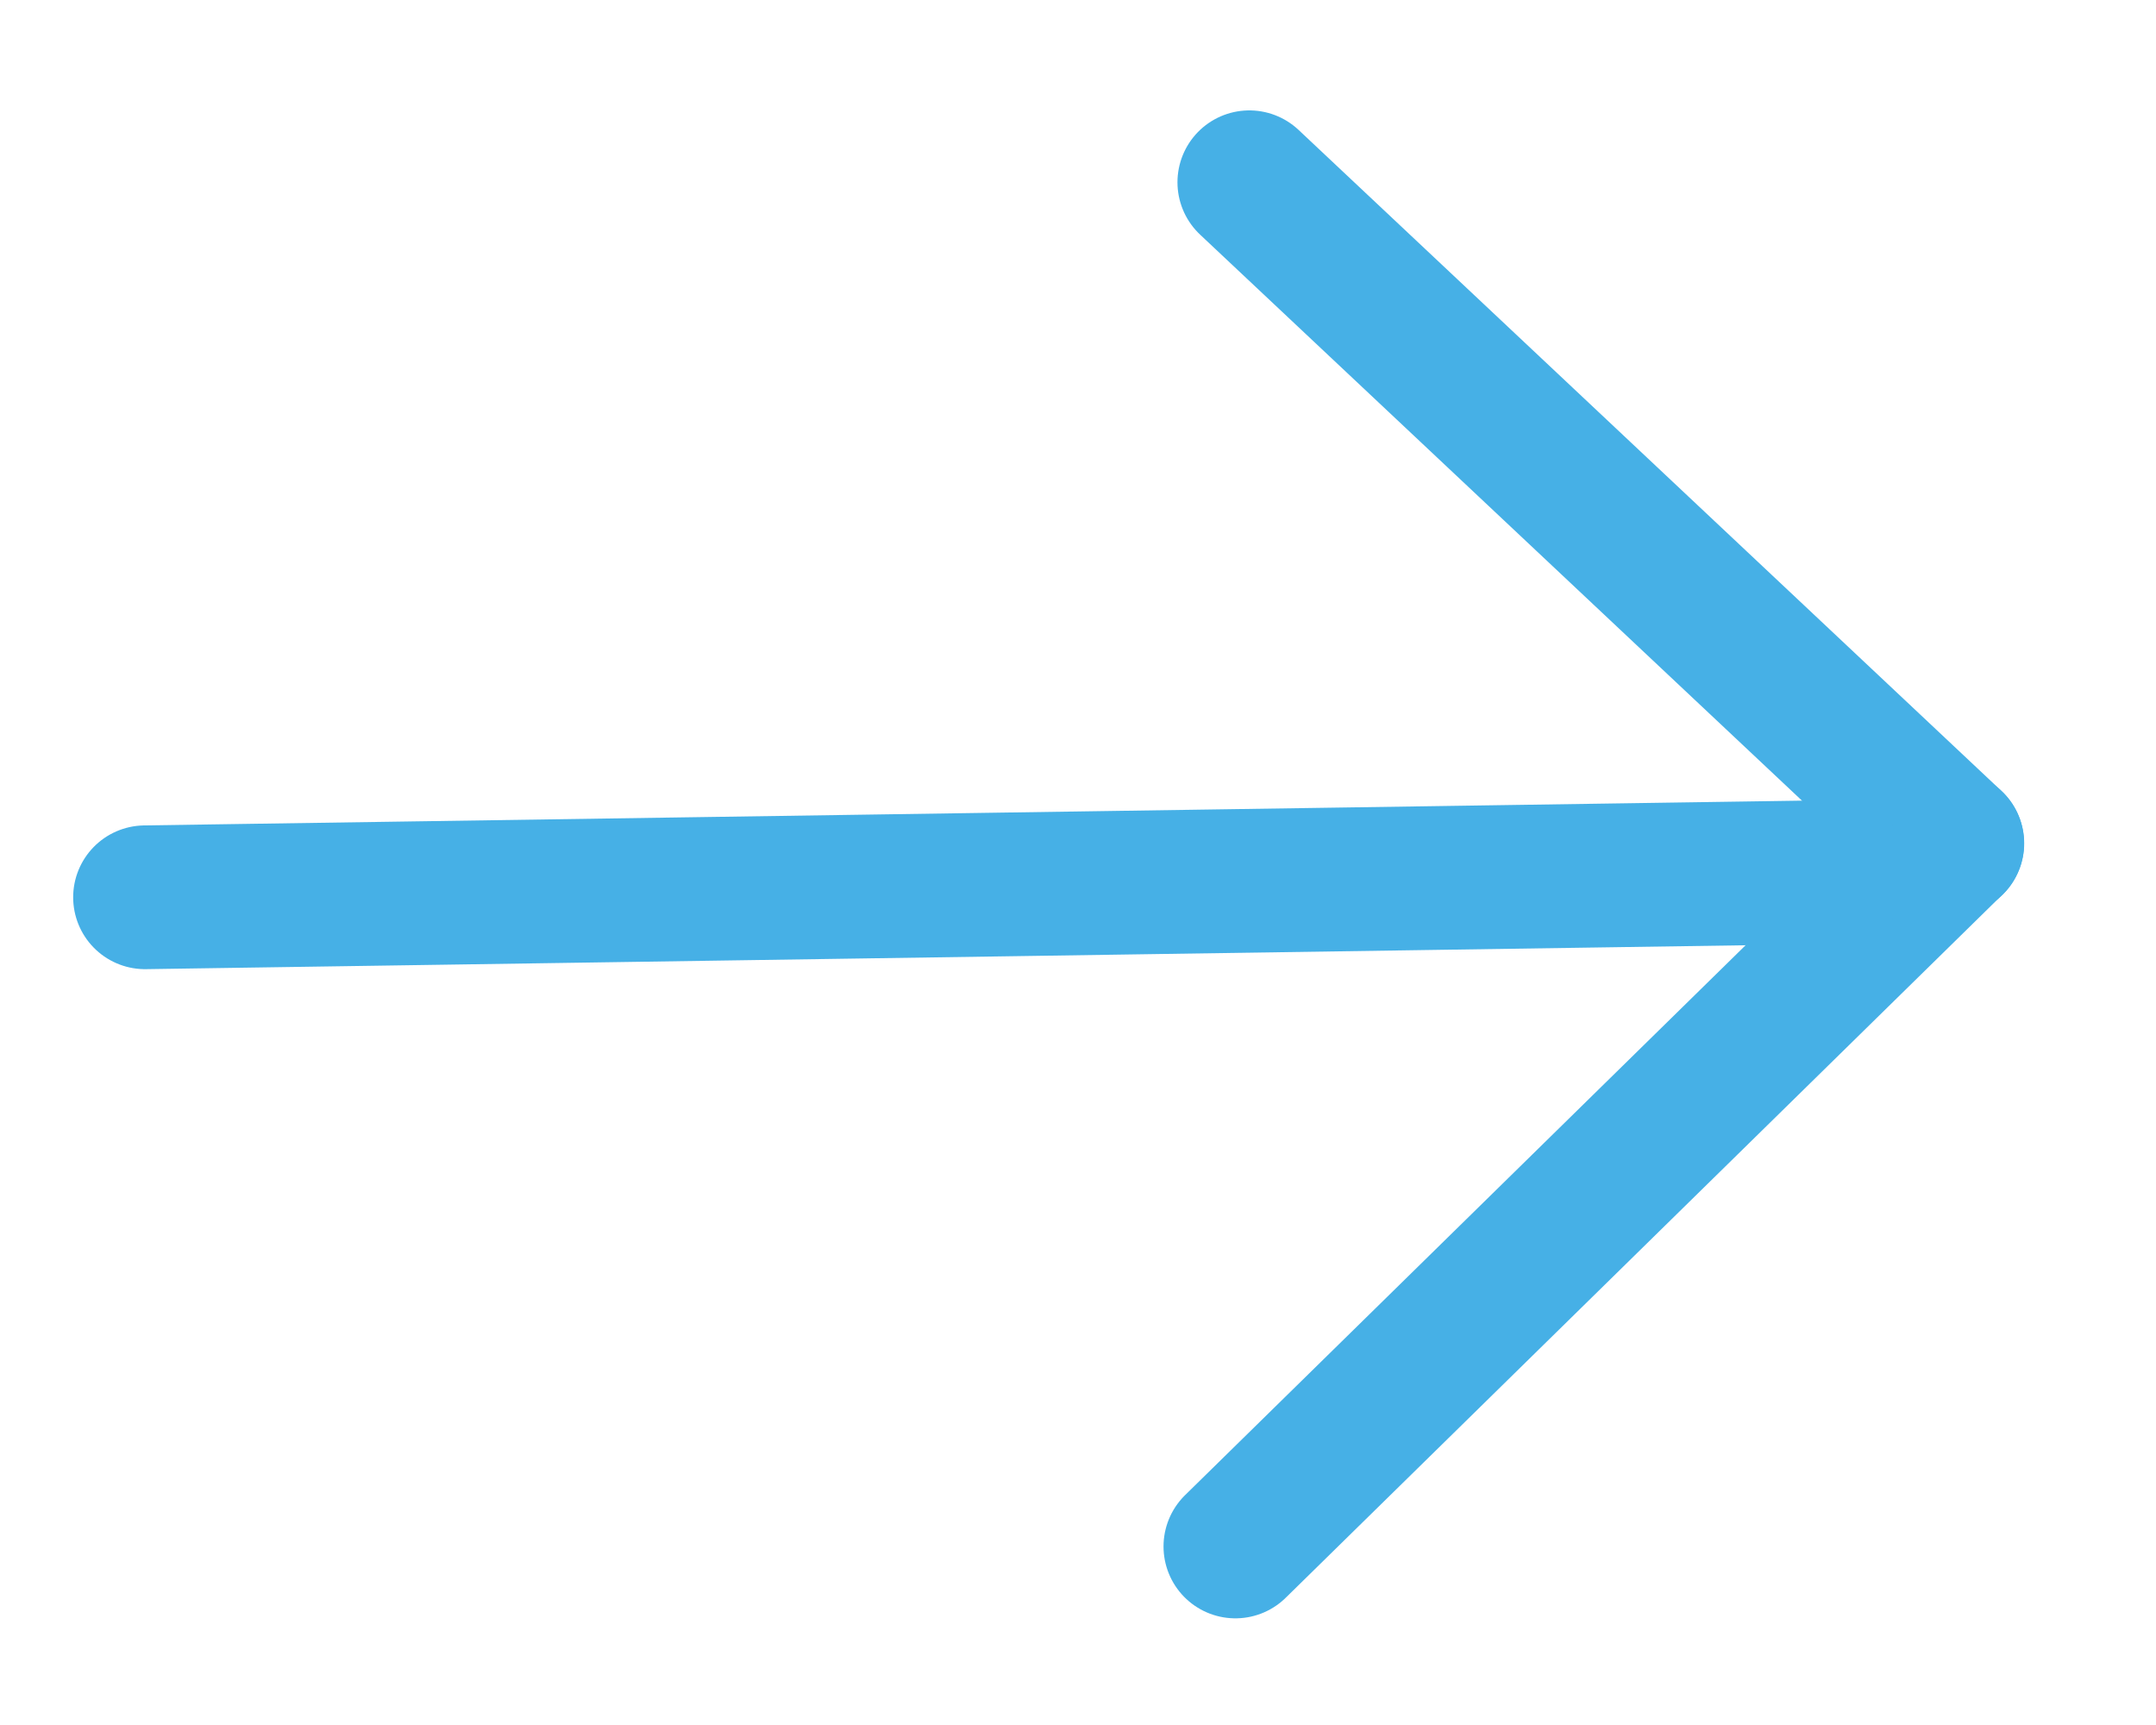
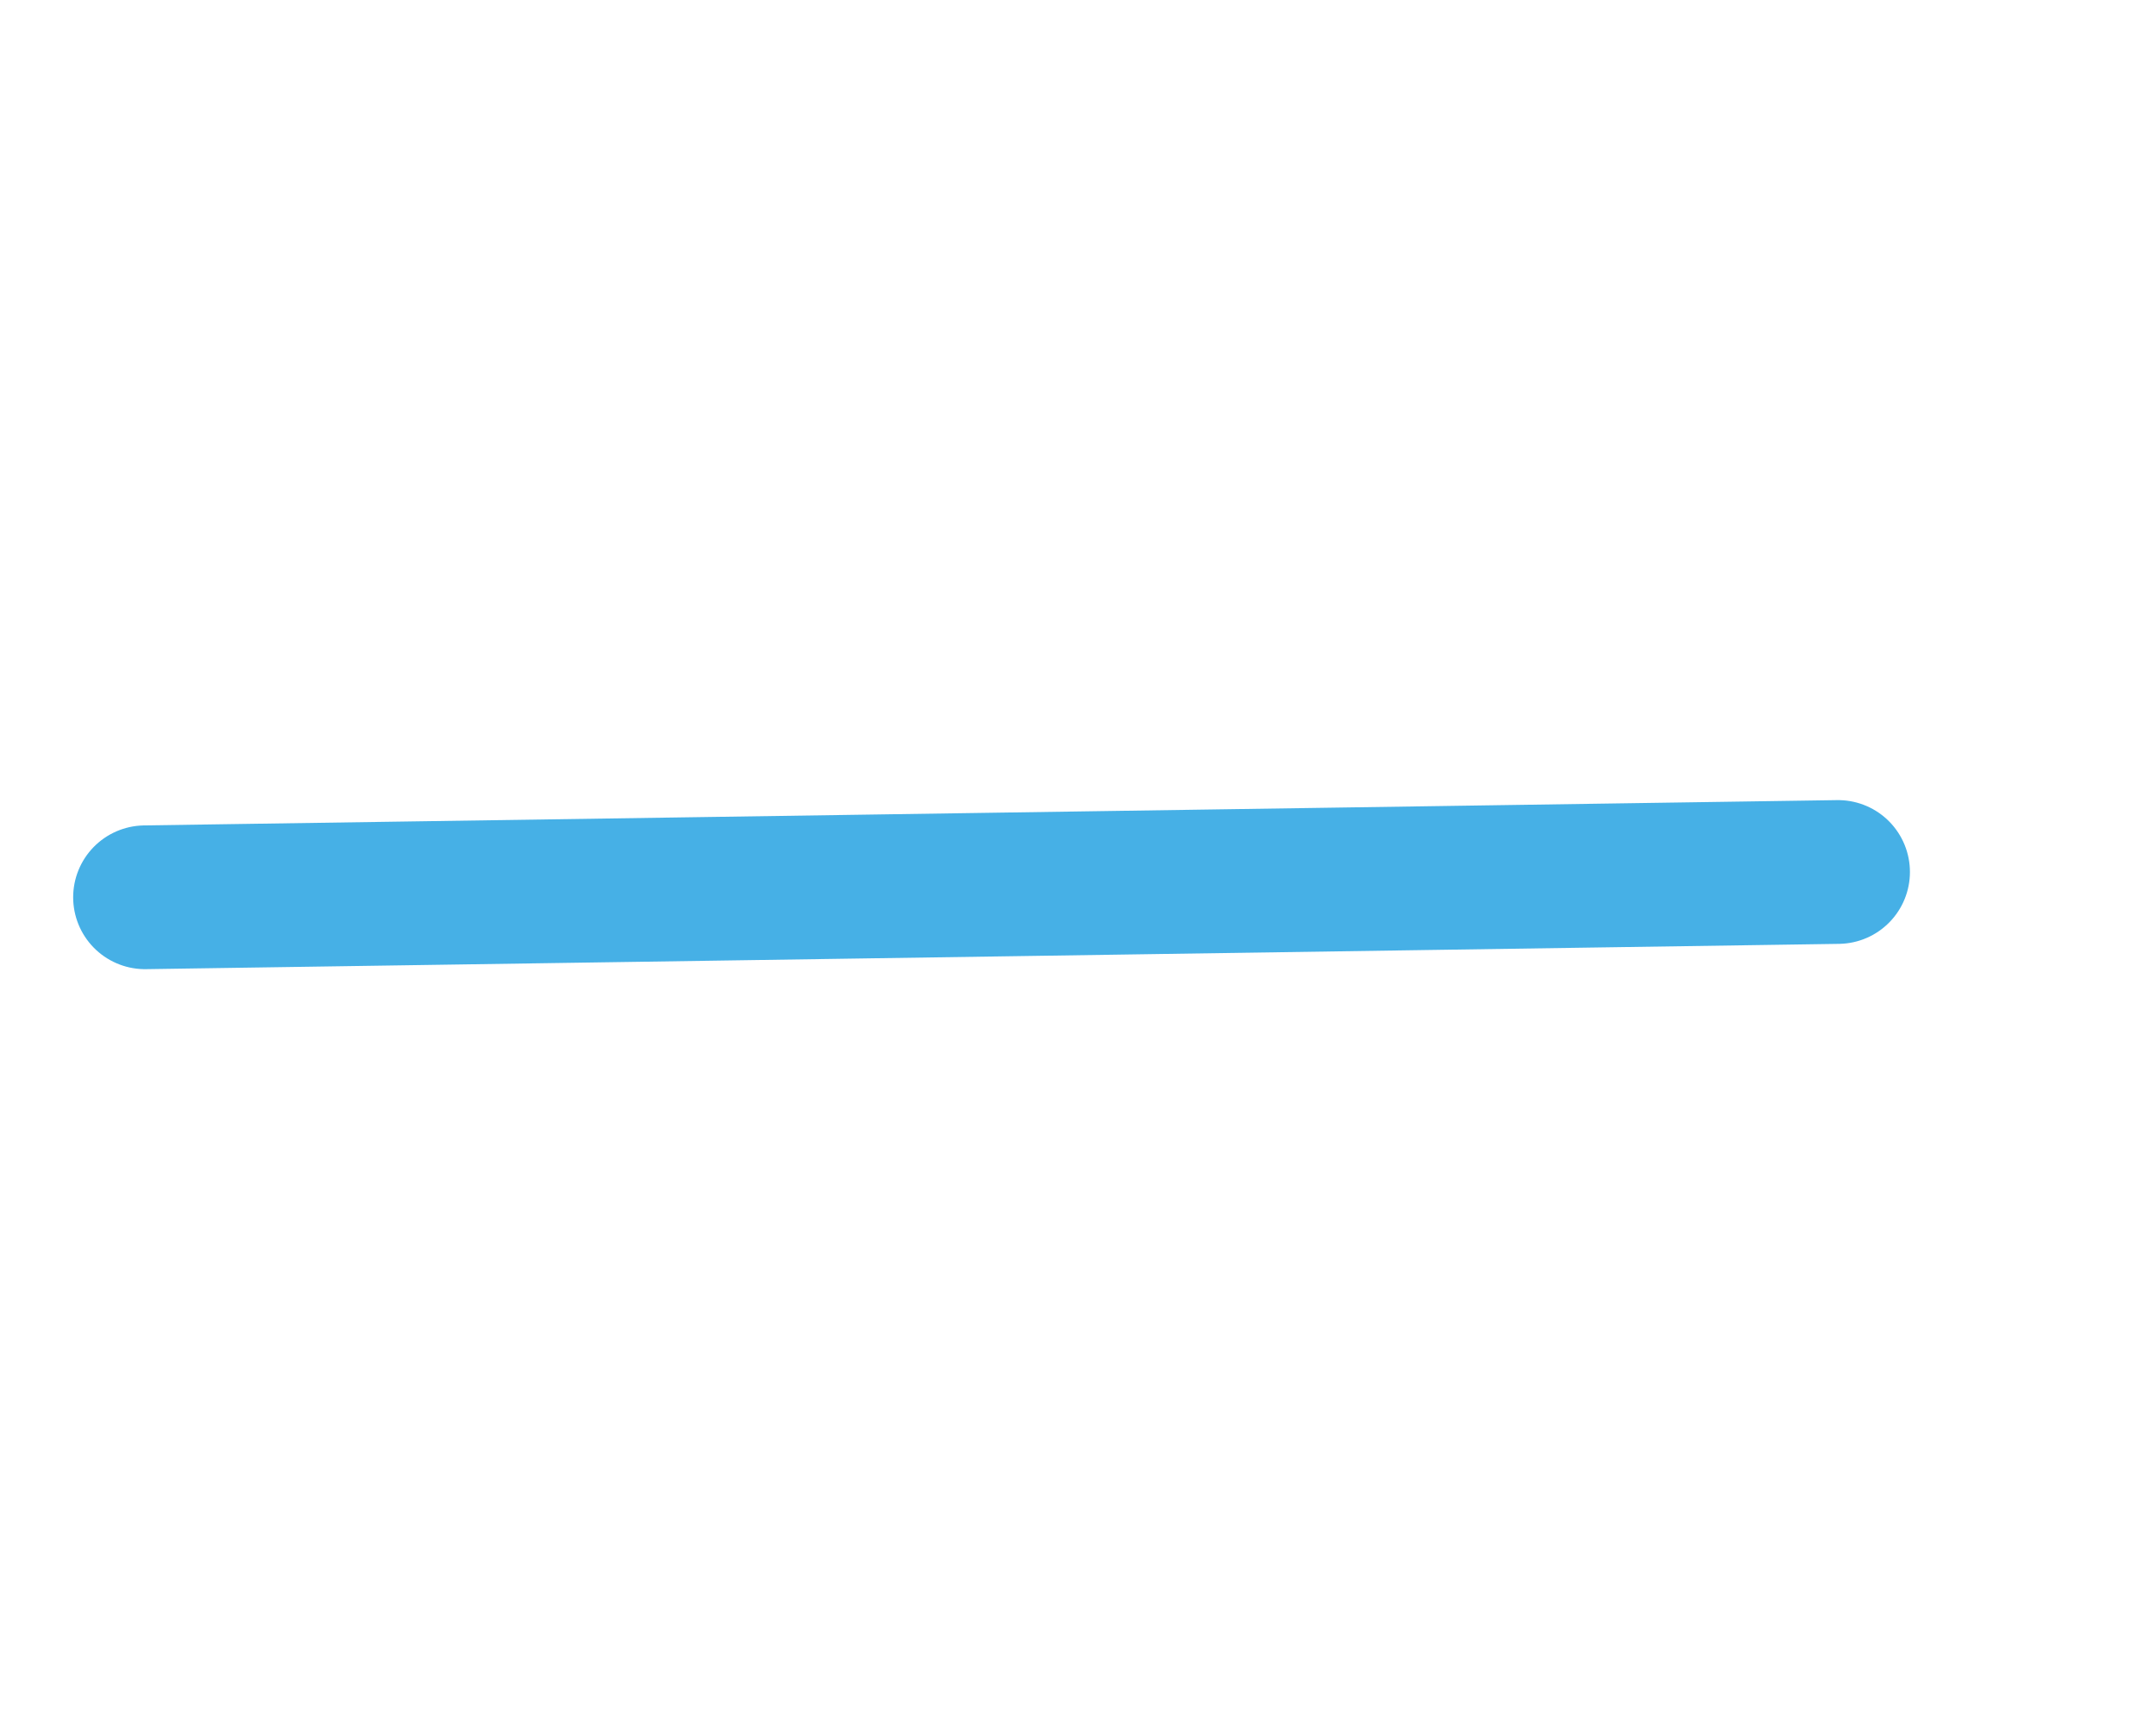
<svg xmlns="http://www.w3.org/2000/svg" width="15" height="12" viewBox="0 0 15 12" fill="none">
-   <path d="M13.583 5.867L8.692 1.268" stroke="#46B0E6" stroke-linecap="round" />
-   <path d="M13.582 5.866L8.595 10.758" stroke="#46B0E6" stroke-linecap="round" />
  <path d="M12.788 6.066L1.009 6.242" stroke="#46B0E6" stroke-linecap="round" />
</svg>